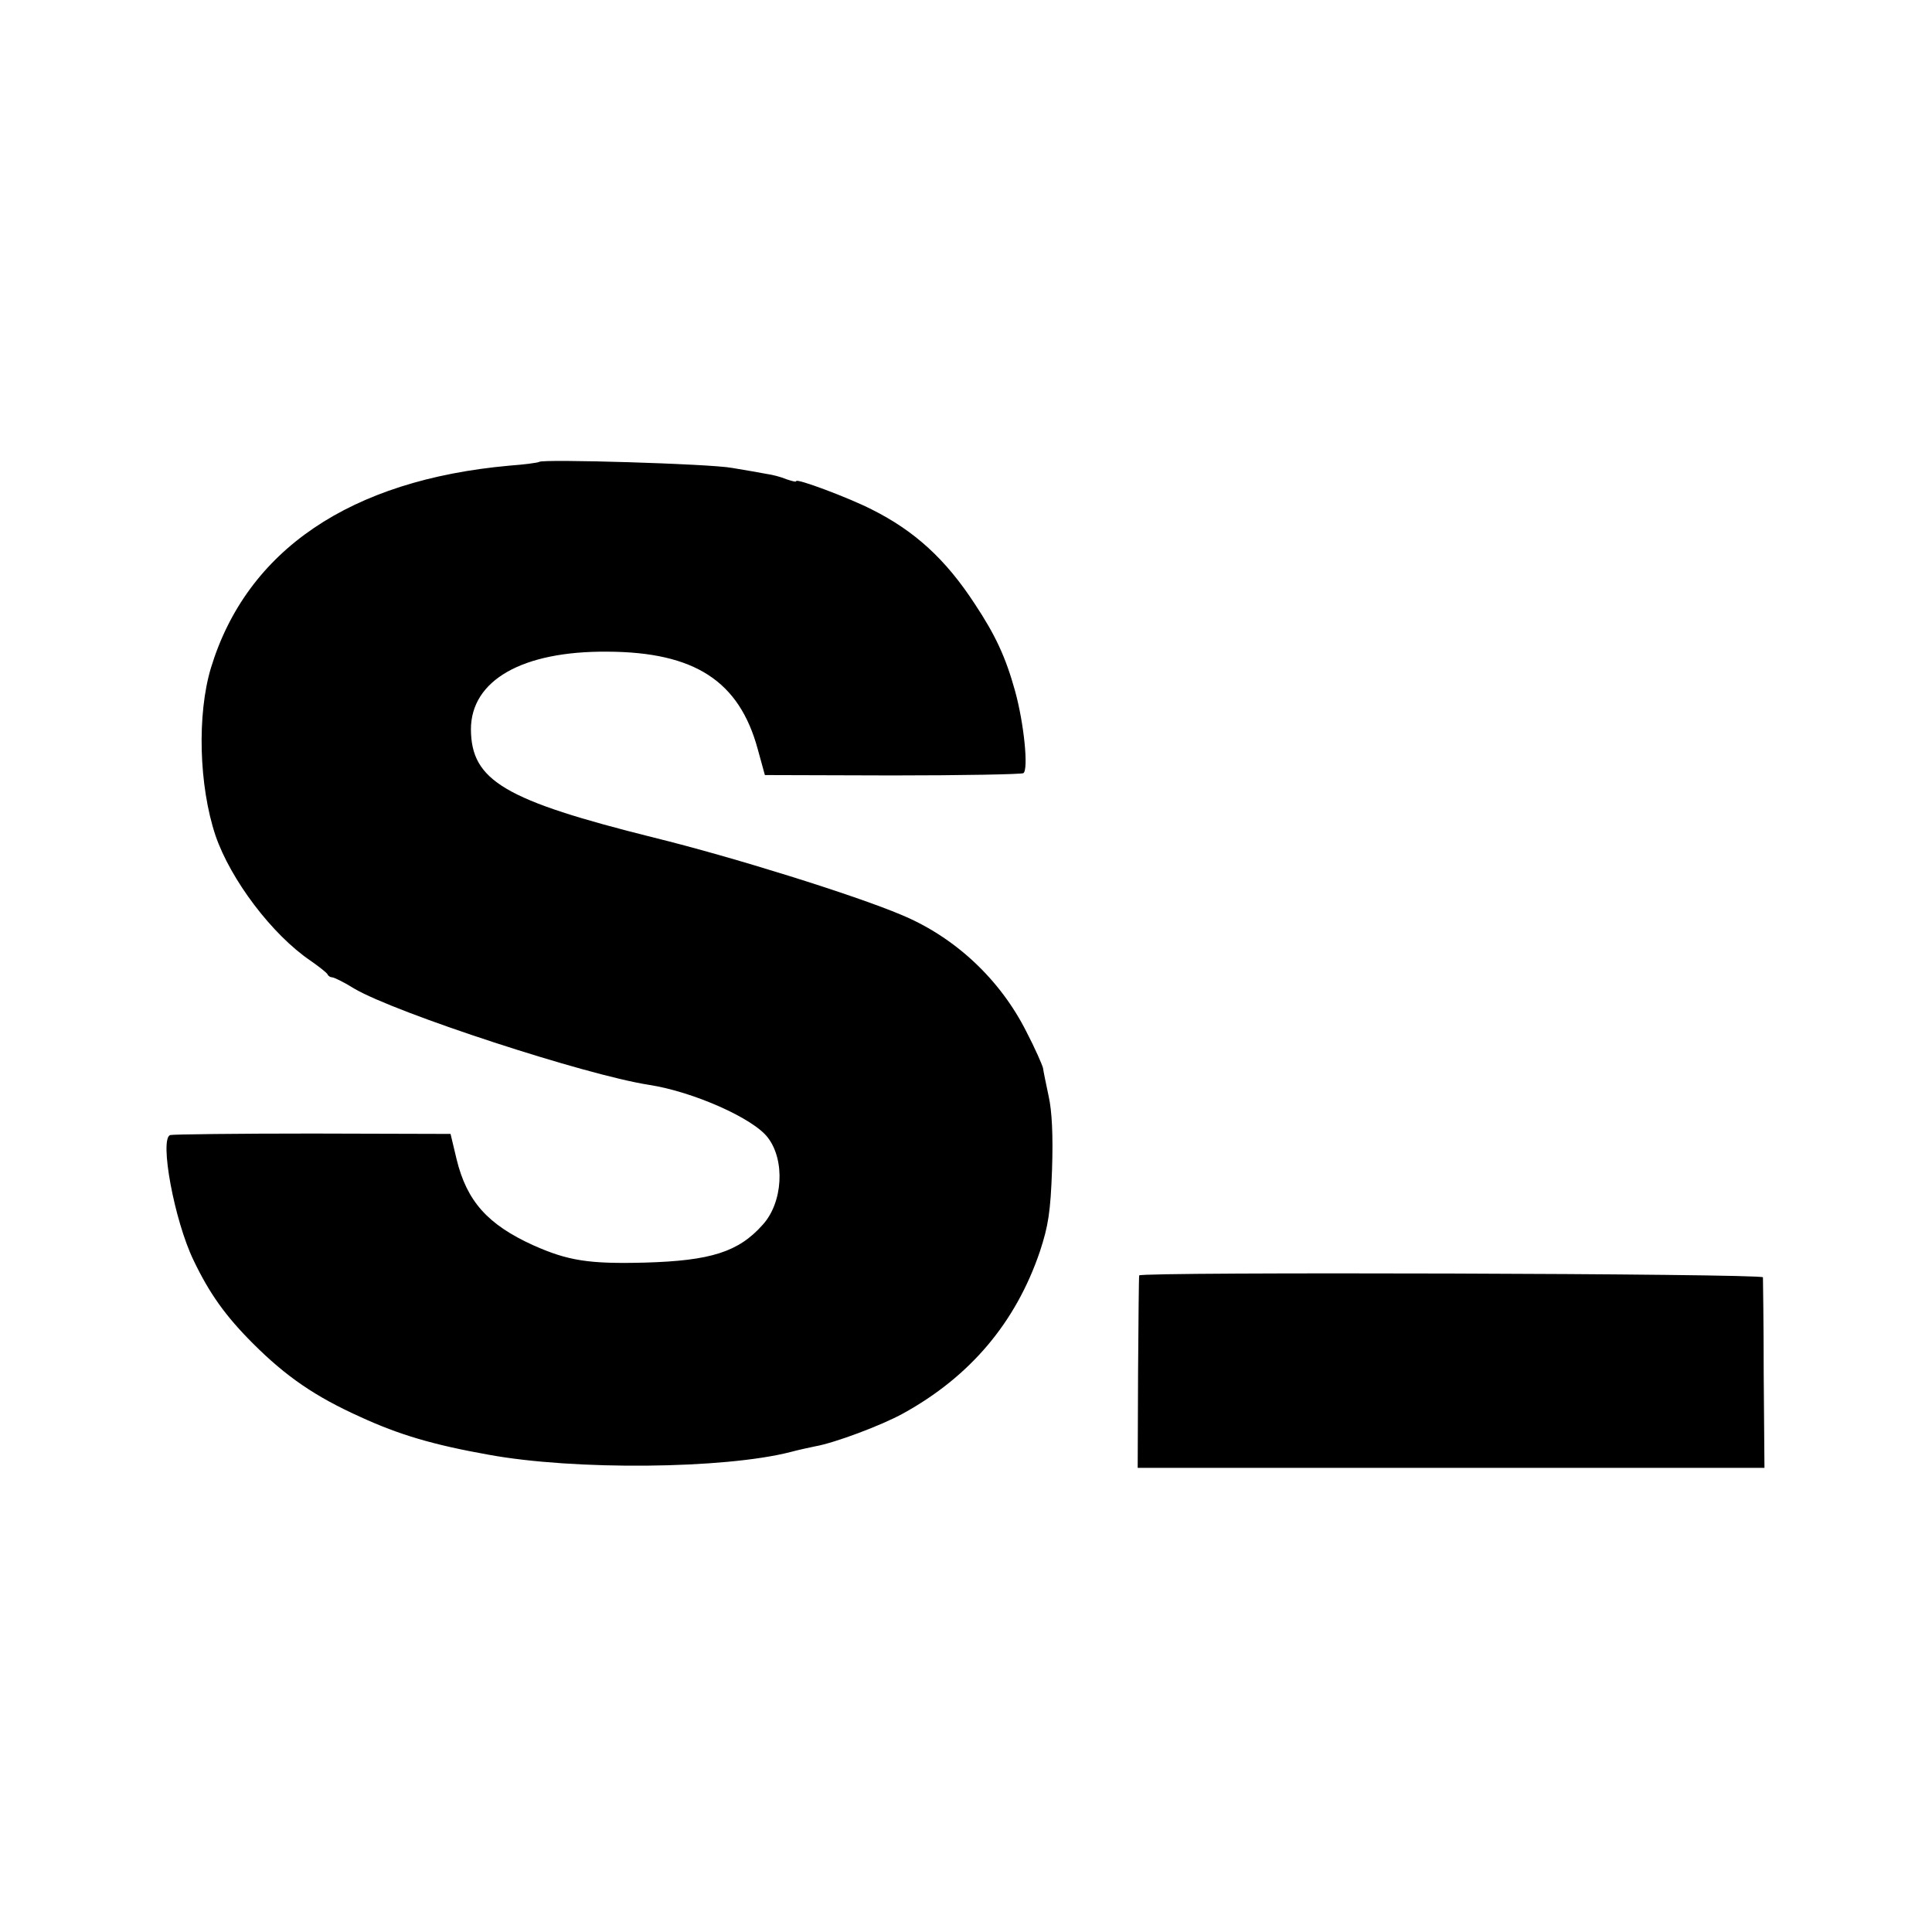
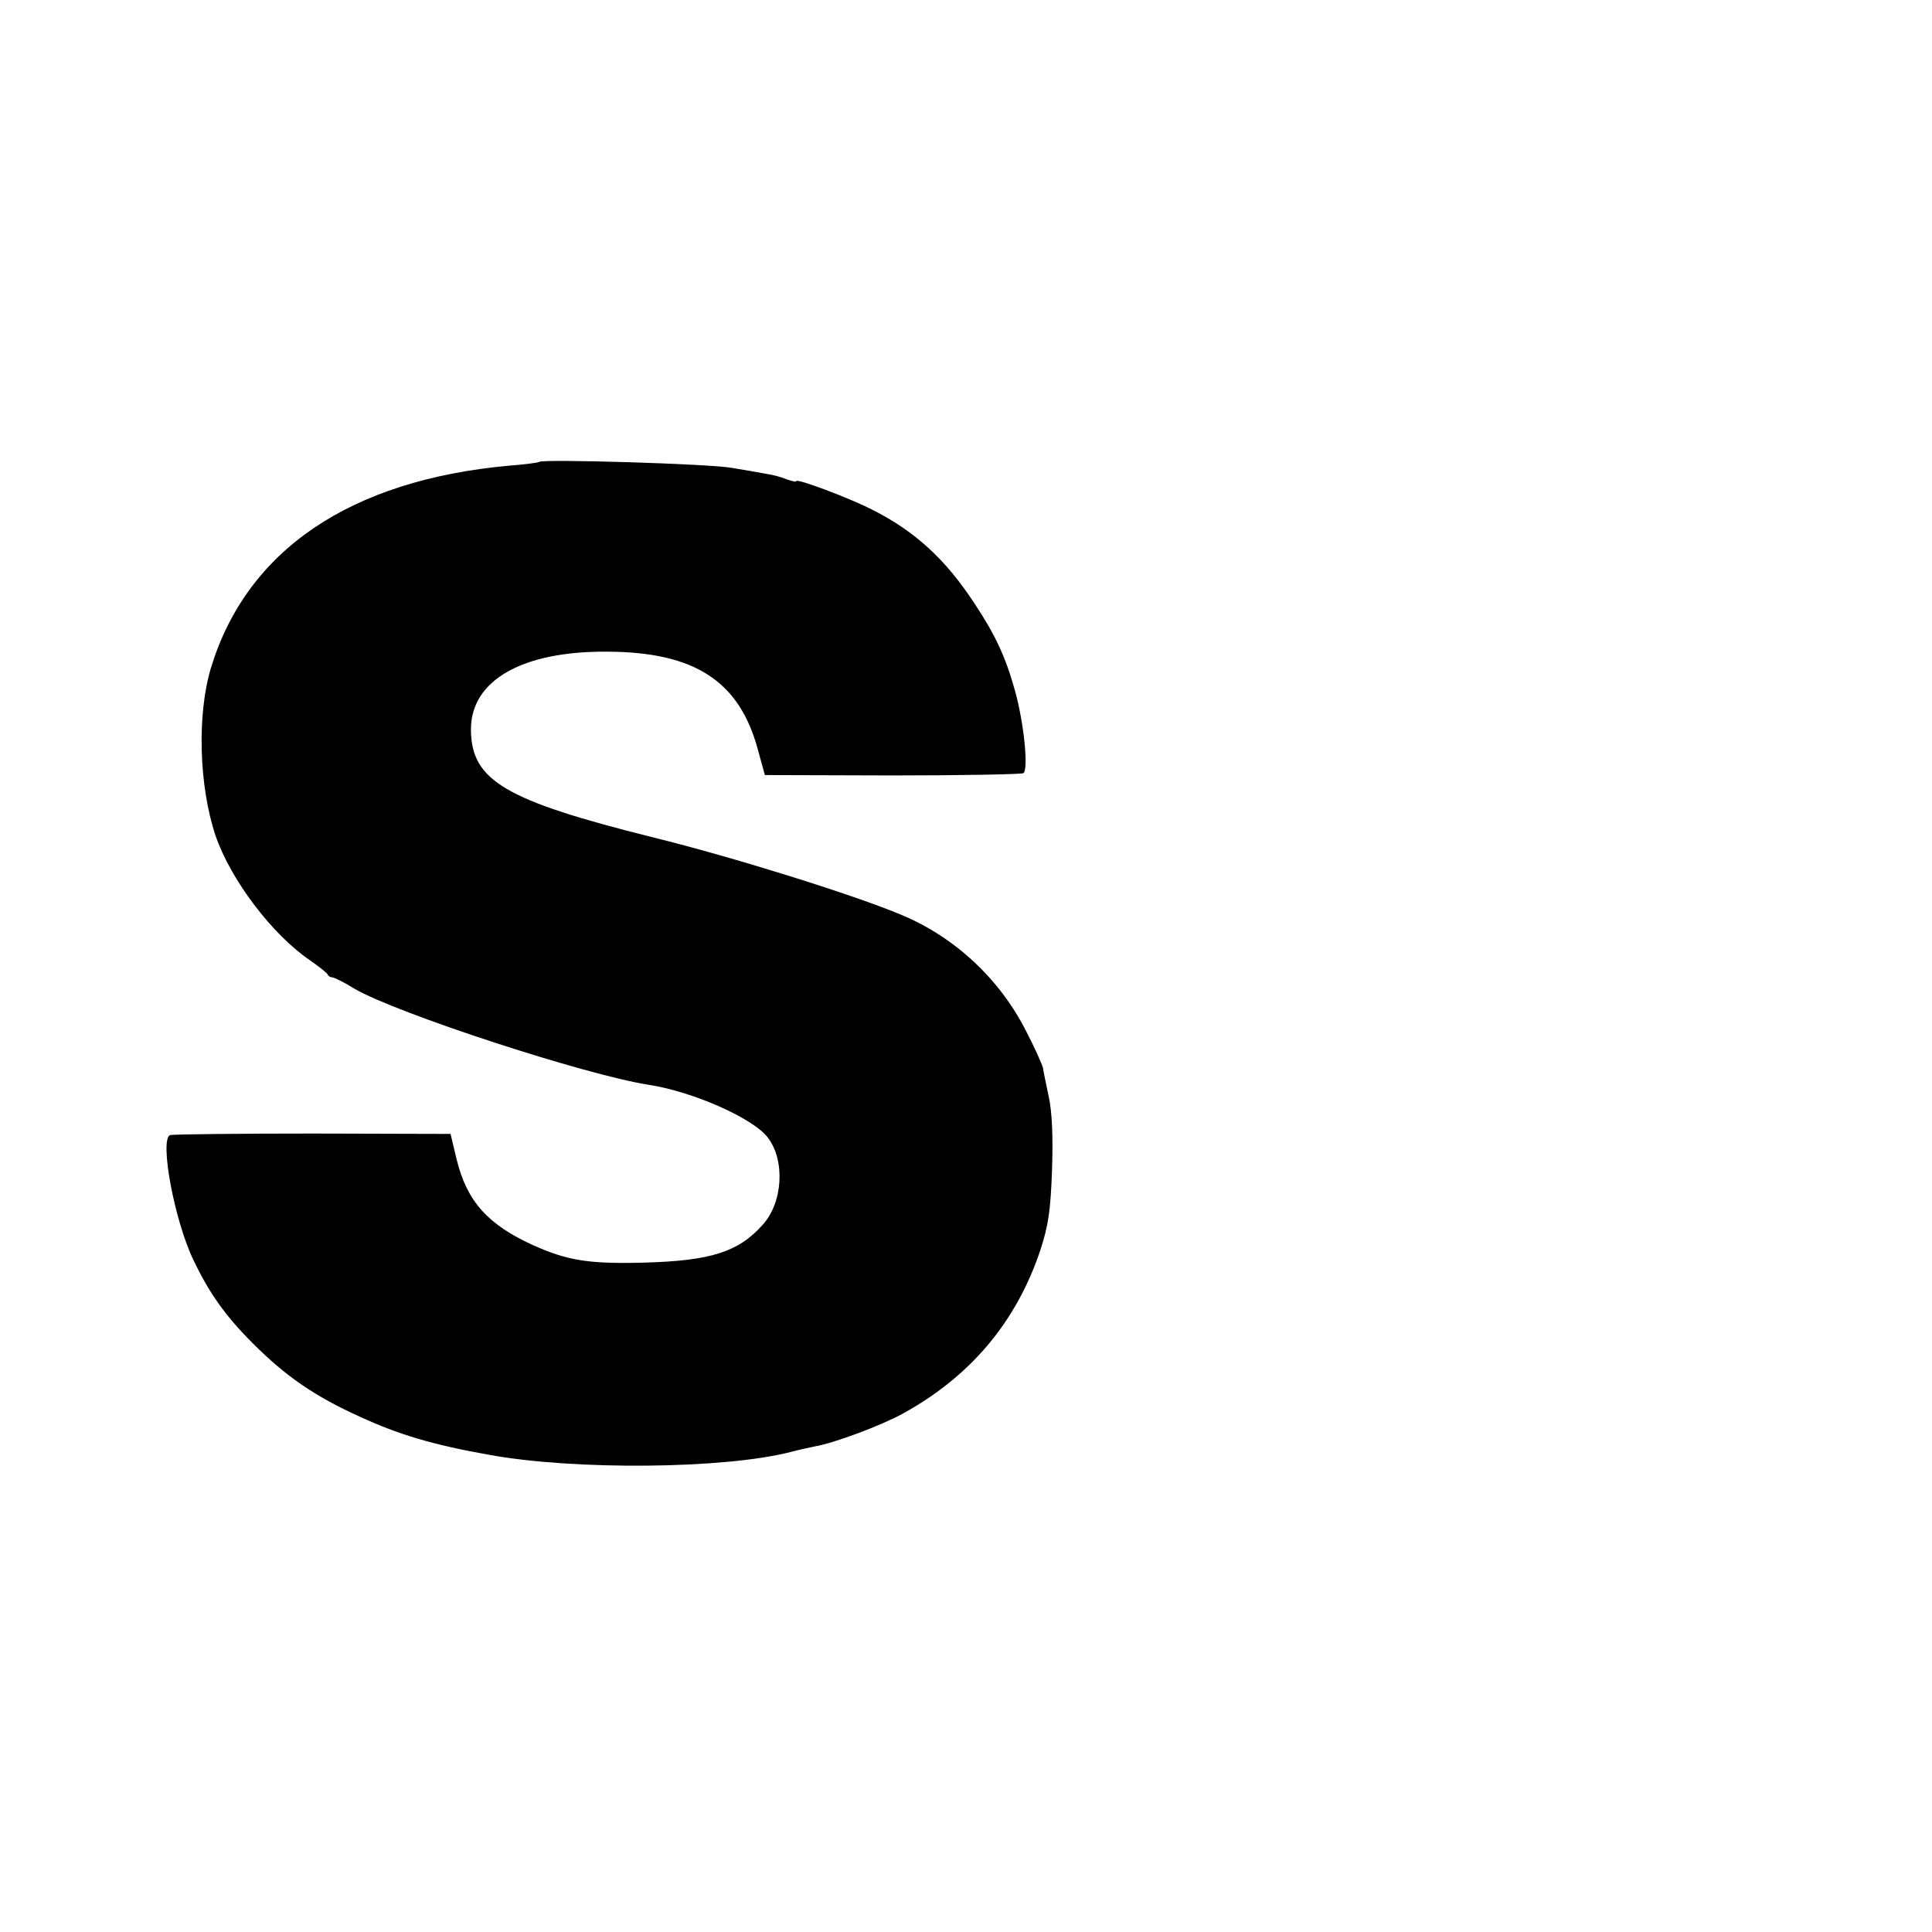
<svg xmlns="http://www.w3.org/2000/svg" version="1.0" width="512pt" height="512pt" viewBox="0 0 512 512" preserveAspectRatio="xMidYMid meet">
  <g transform="translate(0,512) scale(0.1,-0.1)" fill="#000000" stroke="none">
    <path d="M1429 3896 c-2 -2 -38 -7 -79 -10 -422 -38 -696 -224 -791 -536 -37 -123 -32 -312 12 -444 40 -117 150 -263 252 -332 23 -16 43 -32 45 -36 2 -5 8 -8 12 -8 5 0 32 -13 59 -30 111 -65 613 -229 781 -255 117 -18 277 -89 315 -140 46 -60 40 -172 -14 -231 -64 -72 -138 -95 -311 -100 -150 -4 -205 5 -297 46 -121 55 -176 117 -203 228 l-16 67 -365 1 c-200 0 -370 -2 -378 -4 -29 -10 11 -227 62 -332 42 -88 85 -148 157 -220 88 -88 165 -141 285 -195 102 -47 193 -74 339 -100 228 -42 626 -38 801 7 22 6 51 12 65 15 52 9 177 56 233 87 178 98 299 241 363 430 22 67 28 104 32 216 3 90 0 155 -9 195 -7 33 -14 67 -15 75 -2 8 -21 52 -44 96 -70 139 -189 250 -330 309 -125 53 -449 154 -656 205 -397 99 -485 151 -486 287 0 130 136 208 362 206 231 -1 349 -78 398 -258 l19 -69 337 -1 c186 0 342 3 348 6 14 9 2 131 -22 218 -25 90 -52 148 -107 231 -77 118 -159 193 -273 250 -63 32 -200 83 -200 75 0 -3 -11 0 -26 5 -14 6 -37 12 -52 14 -15 3 -56 10 -92 16 -59 11 -503 24 -511 16z" />
-     <path d="M3019 1740 c-1 -3 -2 -119 -3 -257 l-1 -253 830 0 831 0 -2 248 c0 136 -2 252 -2 257 -2 10 -1651 15 -1653 5z" />
  </g>
</svg>